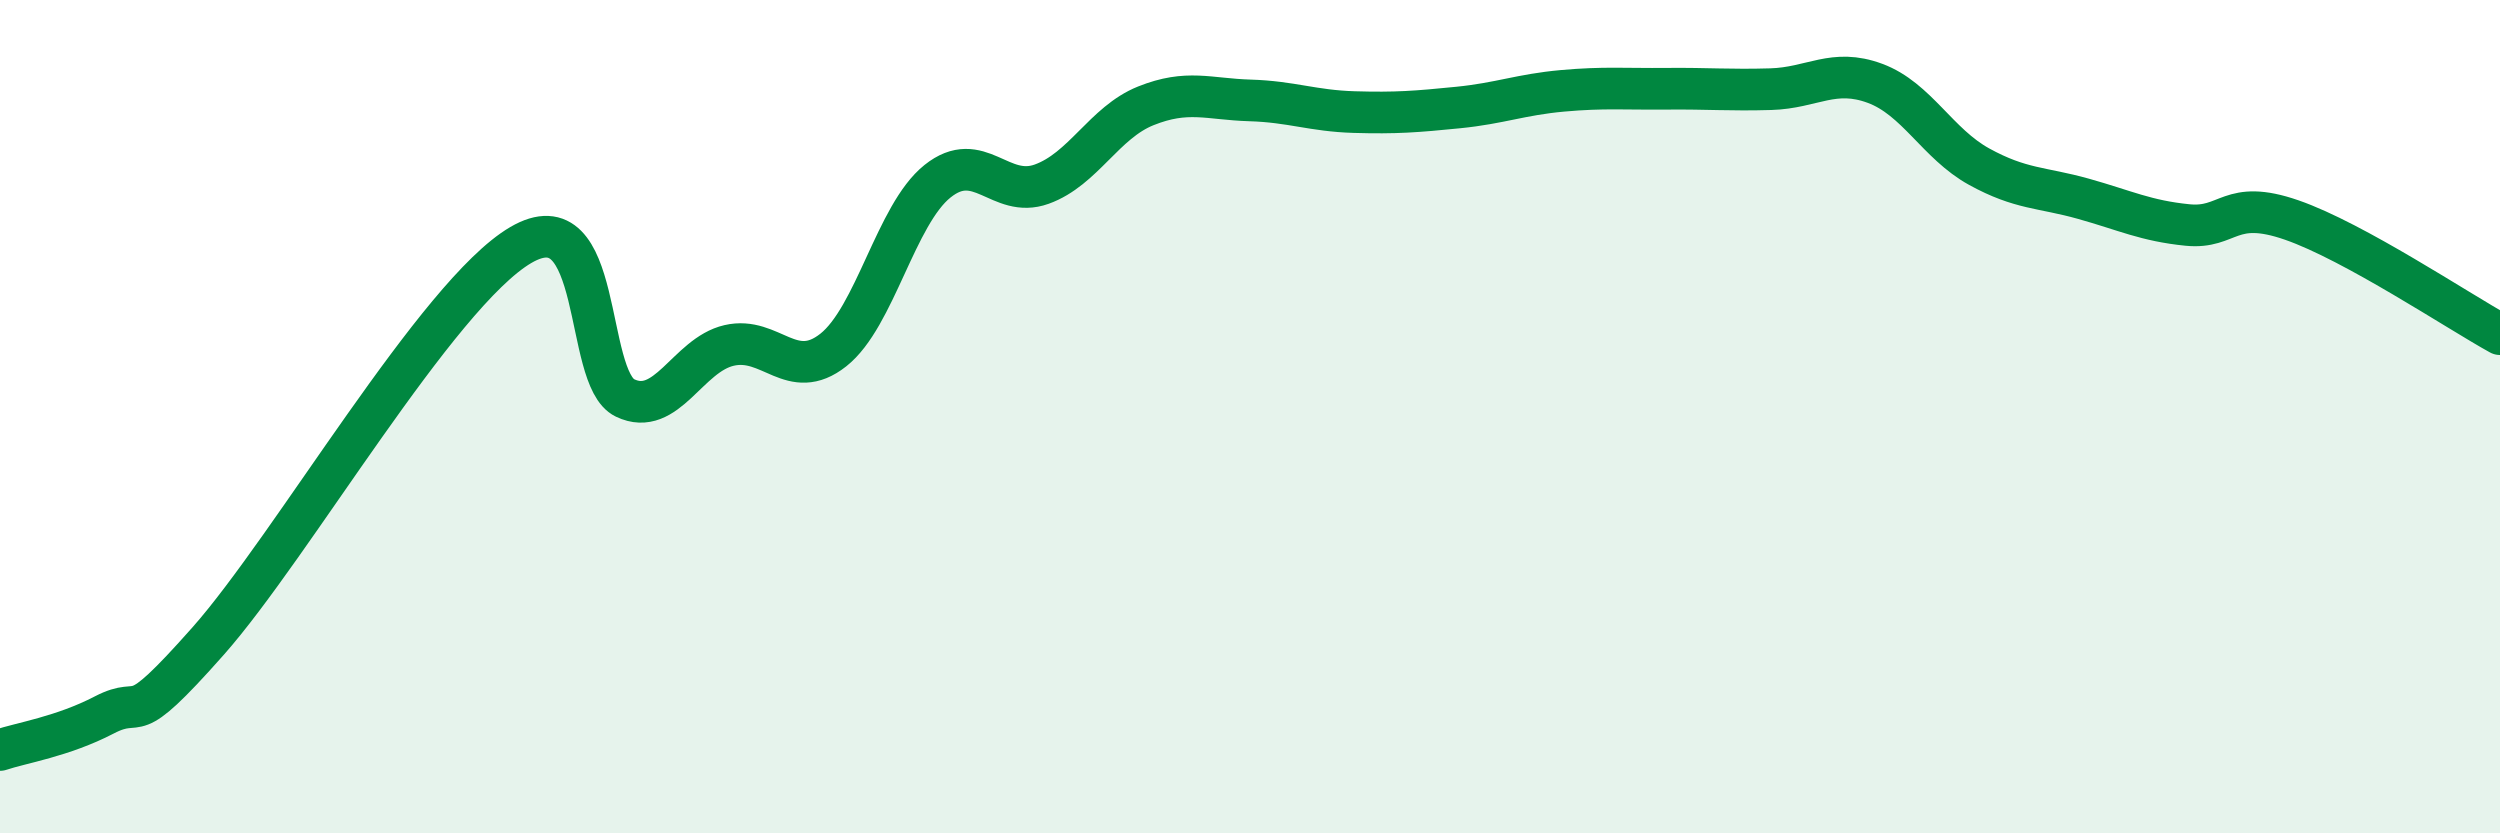
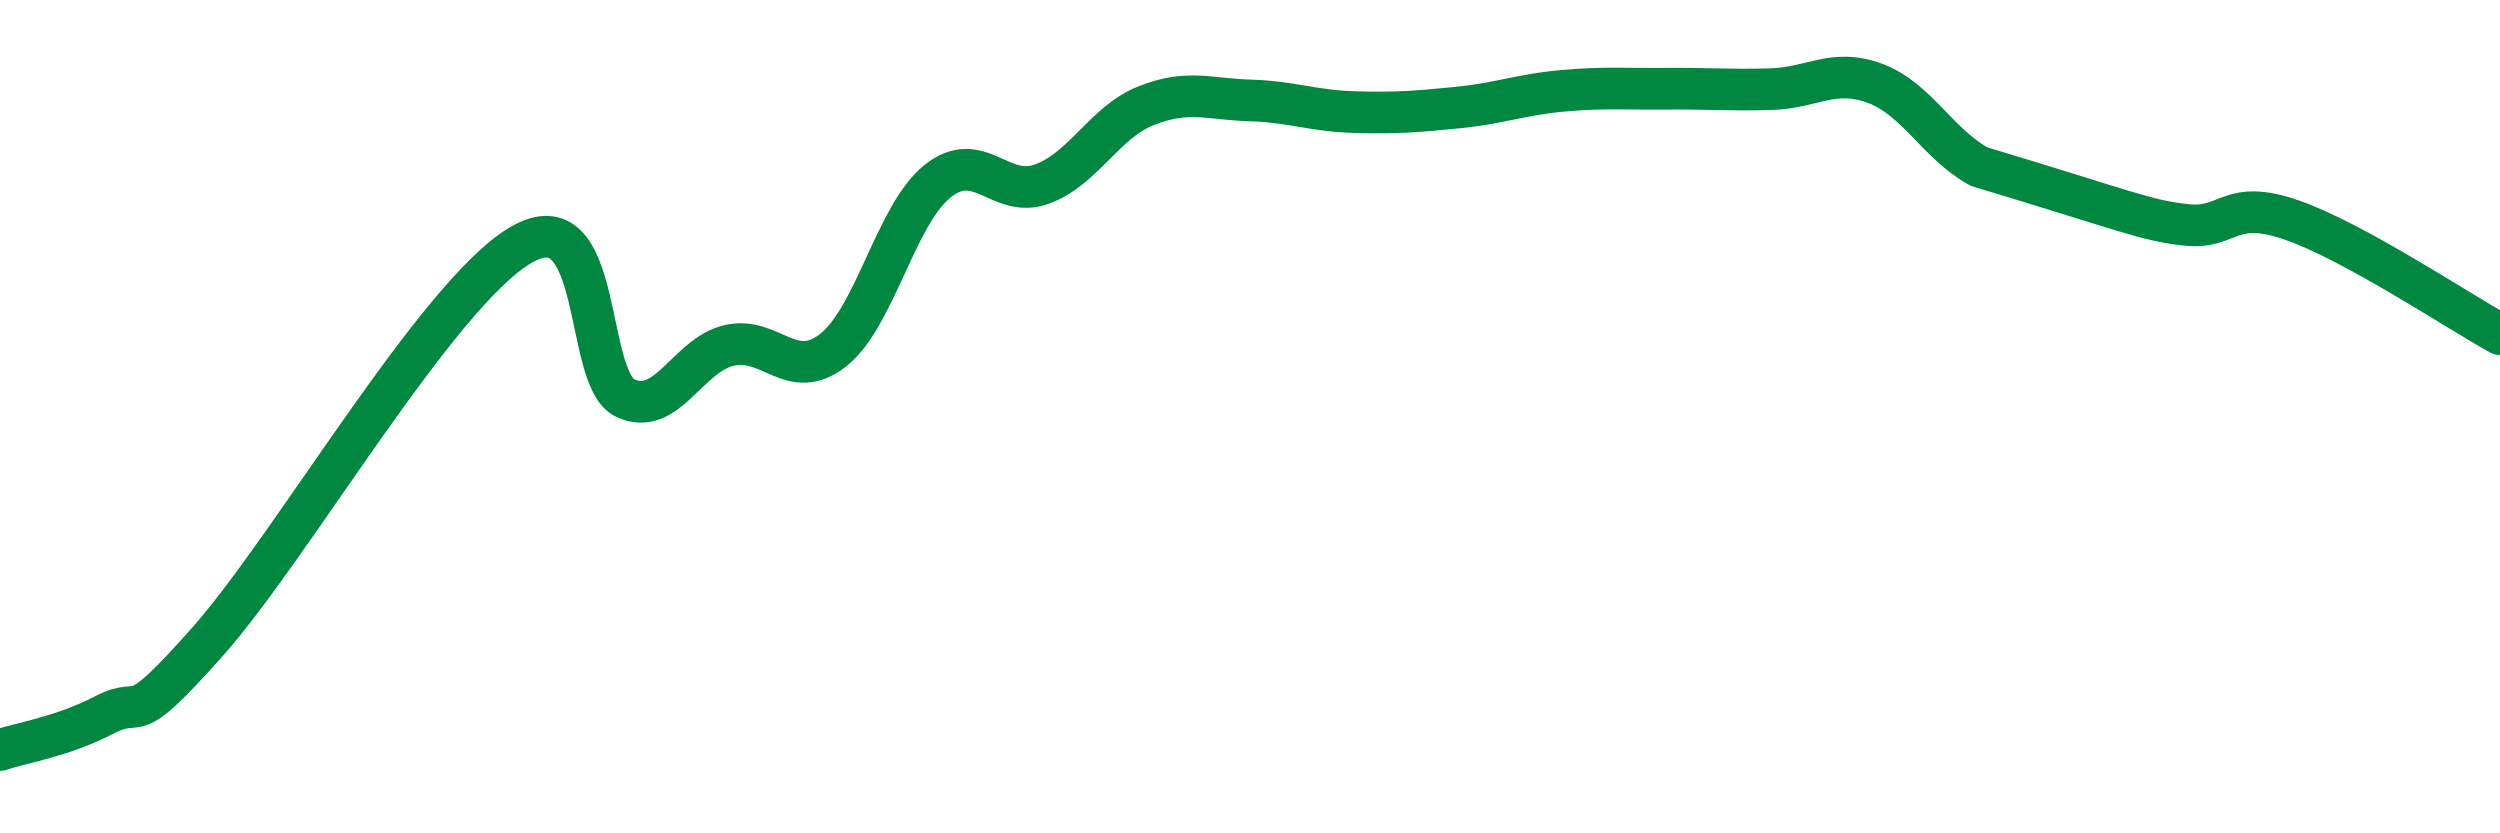
<svg xmlns="http://www.w3.org/2000/svg" width="60" height="20" viewBox="0 0 60 20">
-   <path d="M 0,18 C 0.5,17.83 1.5,17.68 2.5,17.16 C 3.5,16.64 3,17.64 5,15.38 C 7,13.12 10.5,7.05 12.5,5.88 C 14.5,4.71 14,9.07 15,9.55 C 16,10.03 16.5,8.52 17.5,8.29 C 18.5,8.06 19,9.19 20,8.4 C 21,7.61 21.5,5.15 22.5,4.35 C 23.5,3.55 24,4.78 25,4.42 C 26,4.06 26.5,2.94 27.5,2.54 C 28.5,2.14 29,2.38 30,2.41 C 31,2.44 31.5,2.66 32.5,2.69 C 33.5,2.72 34,2.68 35,2.58 C 36,2.48 36.5,2.27 37.5,2.18 C 38.5,2.09 39,2.14 40,2.13 C 41,2.12 41.5,2.17 42.5,2.14 C 43.5,2.11 44,1.63 45,2 C 46,2.37 46.5,3.45 47.5,4 C 48.5,4.55 49,4.49 50,4.77 C 51,5.05 51.5,5.3 52.5,5.4 C 53.5,5.5 53.5,4.76 55,5.28 C 56.5,5.8 59,7.47 60,8.02L60 20L0 20Z" fill="#008740" opacity="0.1" stroke-linecap="round" stroke-linejoin="round" />
-   <path d="M 0,18 C 0.5,17.83 1.5,17.68 2.5,17.16 C 3.5,16.64 3,17.64 5,15.38 C 7,13.12 10.5,7.05 12.5,5.88 C 14.5,4.71 14,9.07 15,9.55 C 16,10.03 16.5,8.52 17.5,8.29 C 18.5,8.06 19,9.19 20,8.4 C 21,7.61 21.5,5.15 22.5,4.35 C 23.5,3.55 24,4.78 25,4.42 C 26,4.06 26.5,2.94 27.5,2.54 C 28.5,2.14 29,2.38 30,2.41 C 31,2.44 31.5,2.66 32.5,2.69 C 33.5,2.72 34,2.68 35,2.58 C 36,2.48 36.5,2.27 37.5,2.18 C 38.5,2.09 39,2.14 40,2.13 C 41,2.12 41.5,2.17 42.5,2.14 C 43.5,2.11 44,1.63 45,2 C 46,2.37 46.5,3.45 47.5,4 C 48.5,4.55 49,4.49 50,4.77 C 51,5.05 51.5,5.3 52.5,5.4 C 53.5,5.5 53.5,4.76 55,5.28 C 56.5,5.8 59,7.47 60,8.02" stroke="#008740" stroke-width="1" fill="none" stroke-linecap="round" stroke-linejoin="round" />
+   <path d="M 0,18 C 0.5,17.83 1.5,17.68 2.5,17.16 C 3.5,16.64 3,17.64 5,15.38 C 7,13.12 10.5,7.05 12.5,5.88 C 14.5,4.71 14,9.07 15,9.55 C 16,10.03 16.5,8.52 17.5,8.29 C 18.5,8.06 19,9.19 20,8.4 C 21,7.61 21.5,5.15 22.5,4.35 C 23.5,3.55 24,4.78 25,4.42 C 26,4.06 26.5,2.94 27.5,2.54 C 28.5,2.14 29,2.38 30,2.41 C 31,2.44 31.5,2.66 32.5,2.69 C 33.5,2.72 34,2.68 35,2.58 C 36,2.48 36.5,2.27 37.5,2.18 C 38.5,2.09 39,2.14 40,2.13 C 41,2.12 41.5,2.17 42.5,2.14 C 43.5,2.11 44,1.63 45,2 C 46,2.37 46.5,3.45 47.5,4 C 51,5.05 51.5,5.3 52.5,5.4 C 53.5,5.5 53.5,4.76 55,5.28 C 56.5,5.8 59,7.47 60,8.02" stroke="#008740" stroke-width="1" fill="none" stroke-linecap="round" stroke-linejoin="round" />
</svg>